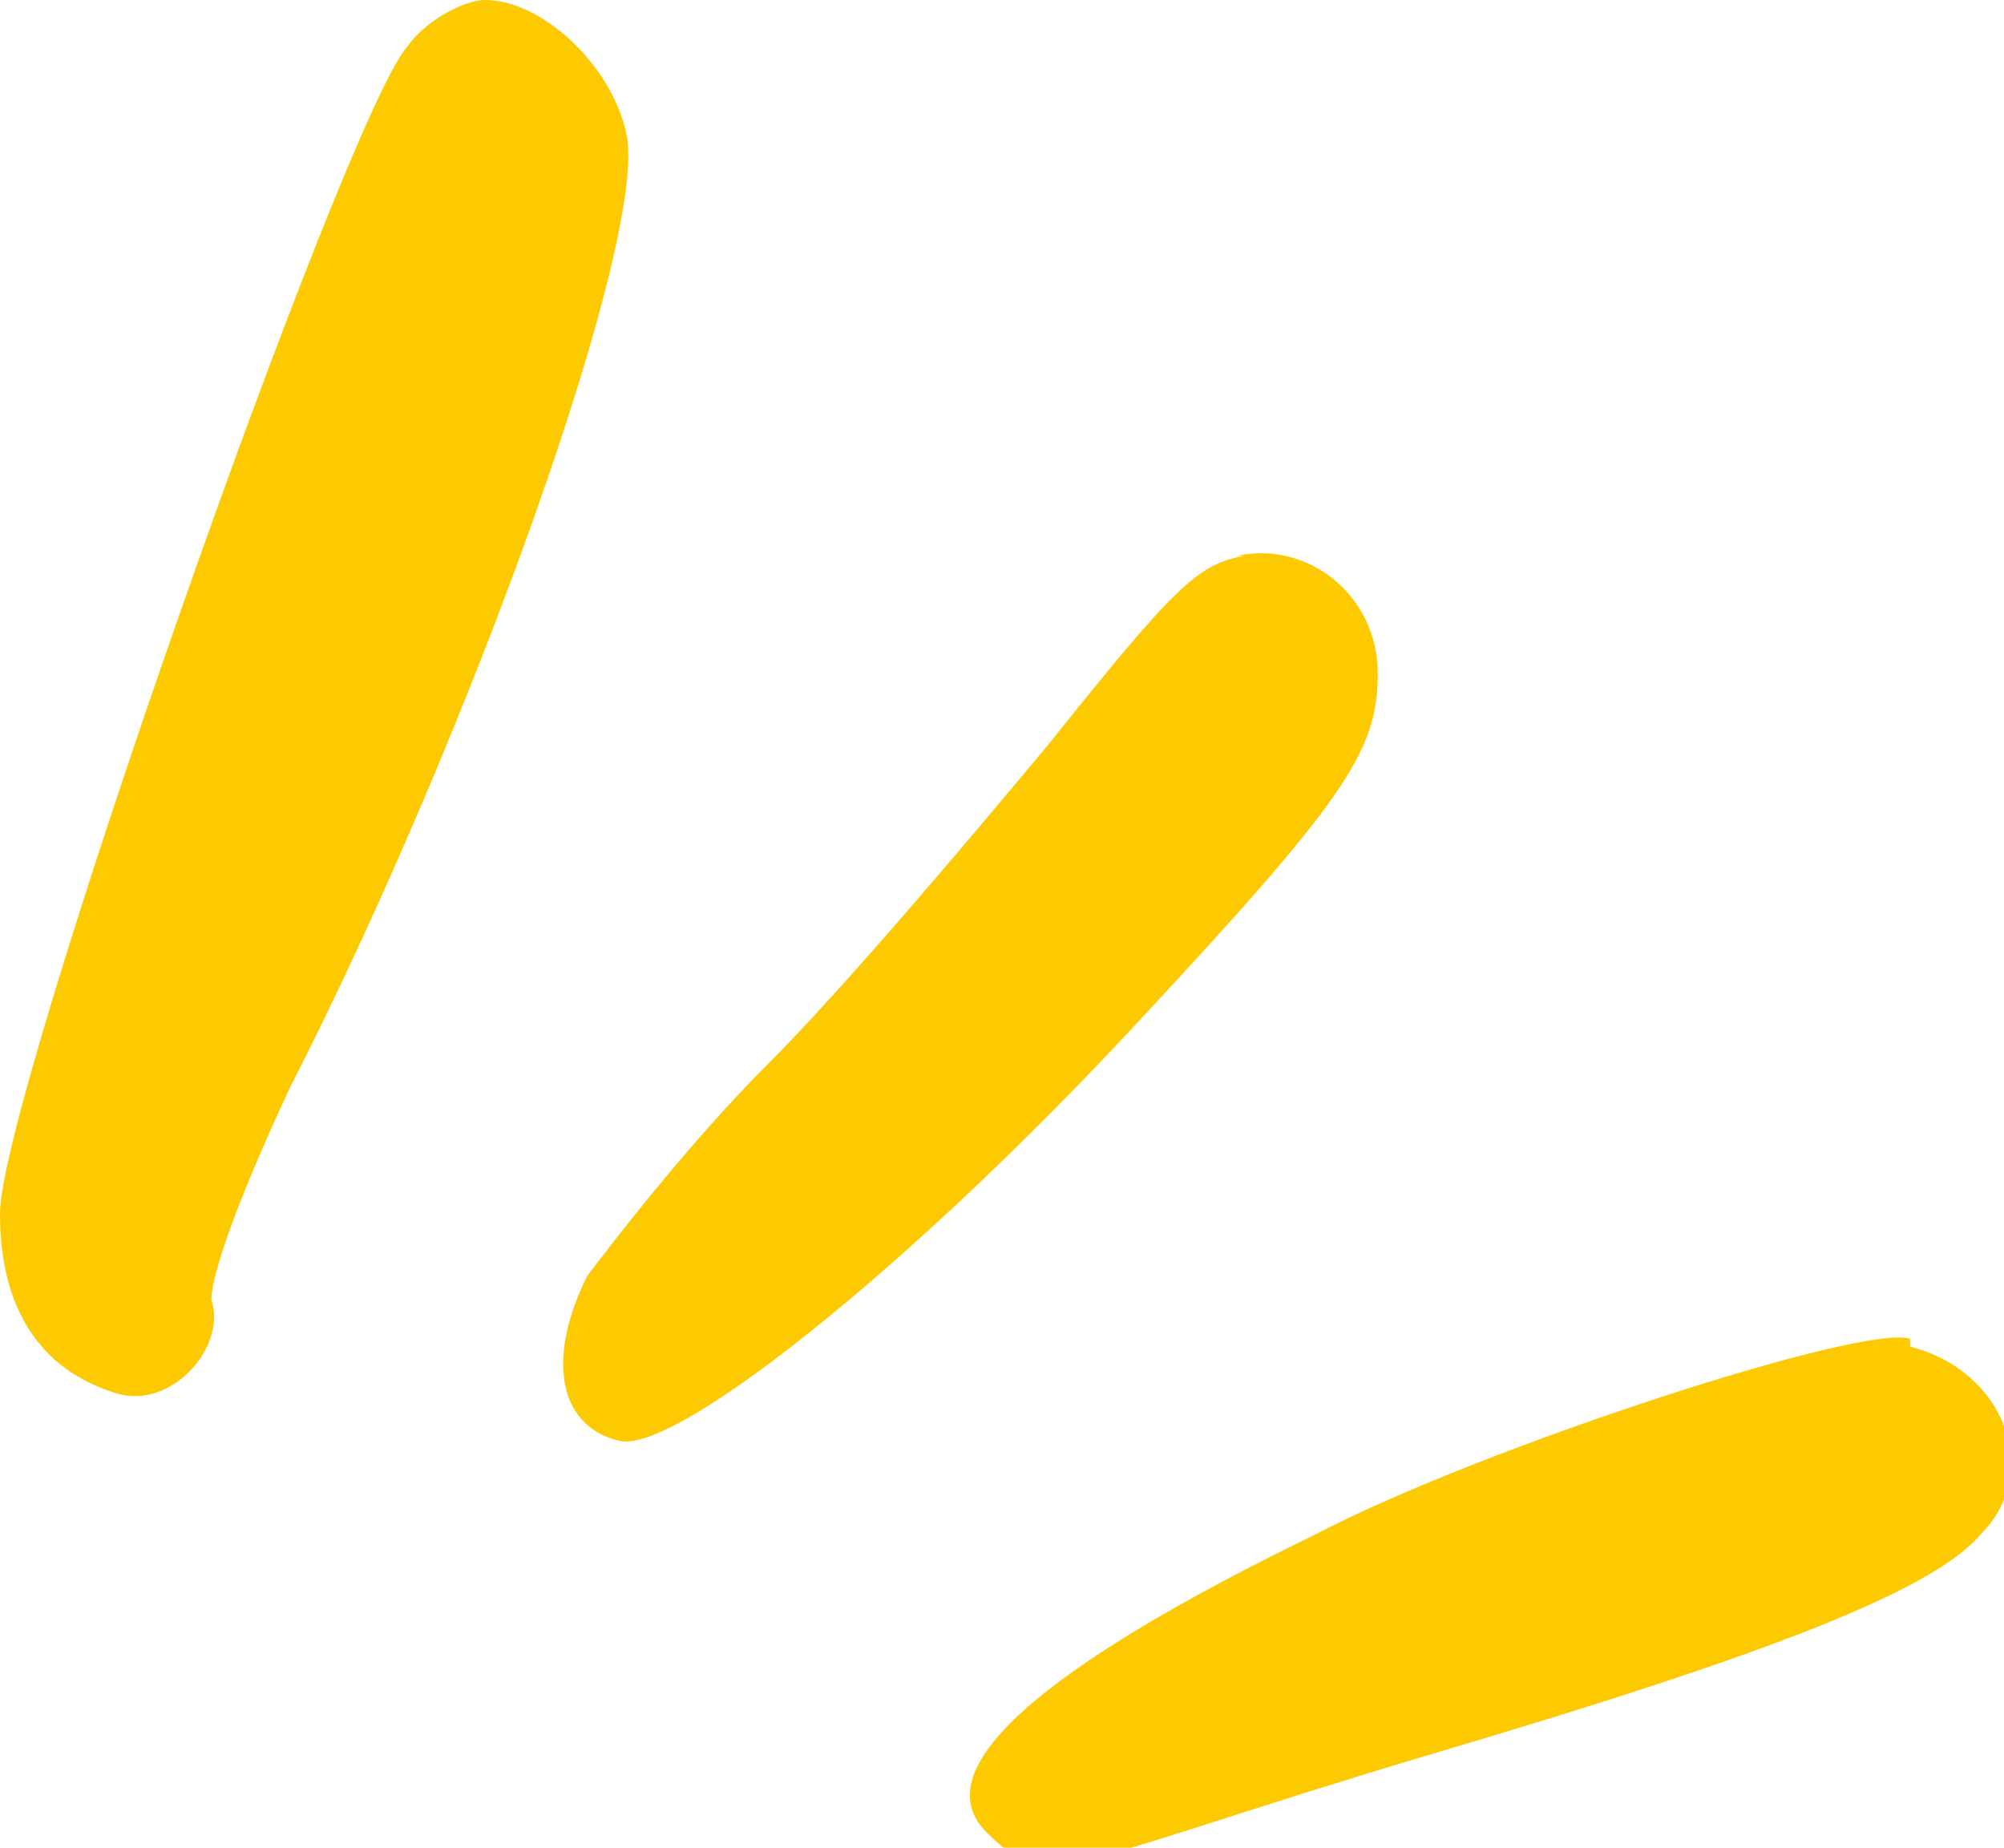
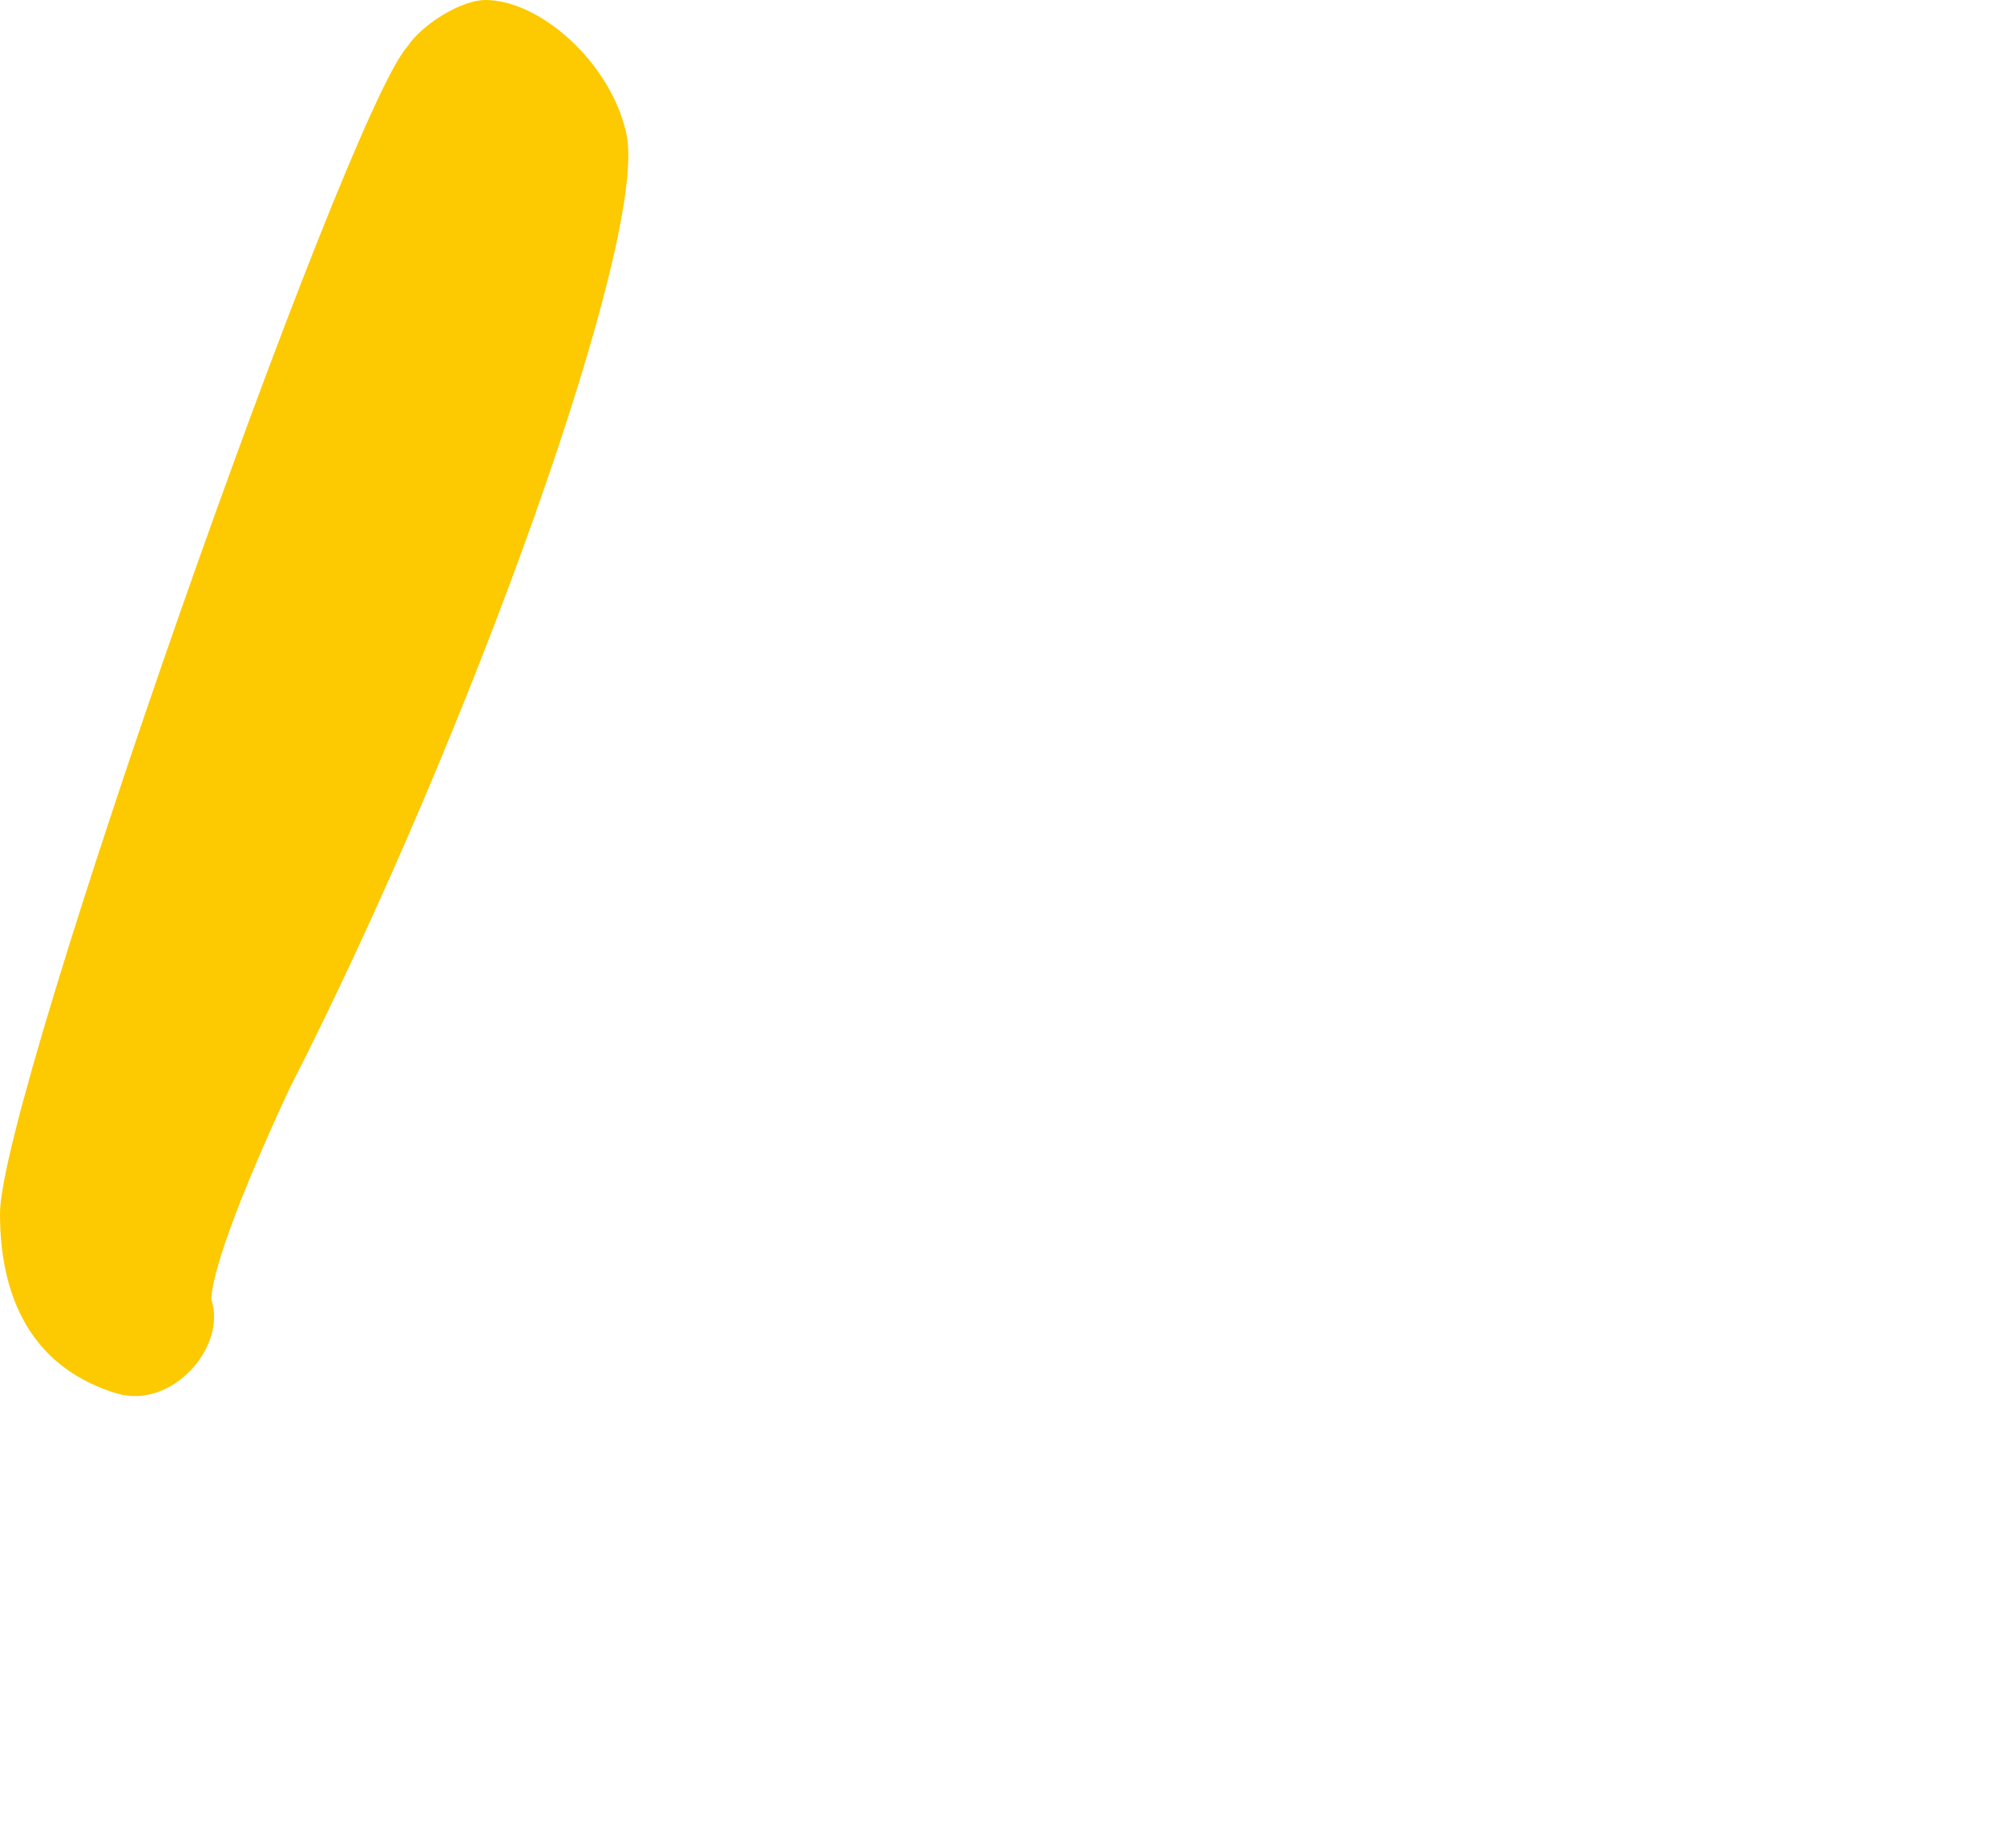
<svg xmlns="http://www.w3.org/2000/svg" id="Calque_1" data-name="Calque 1" version="1.1" viewBox="0 0 25.6 23.6">
  <defs>
    <style>
      .cls-1 {
        fill: #fdc901;
        fill-rule: evenodd;
        stroke-width: 0px;
      }
    </style>
  </defs>
-   <path class="cls-1" d="M15.9,7.1c-.6.1-.9.4-2.5,2.4-1,1.2-2.6,3.1-3.6,4.1-1,1-2,2.3-2.3,2.7-.5,1-.4,1.9.4,2.1.7.2,3.7-2.2,6.5-5.2s3.2-3.6,3.2-4.6c0-1-.9-1.7-1.8-1.5Z" />
-   <path class="cls-1" d="M6.2,0c-.3,0-.8.3-1,.6C4.4,1.5,0,14,0,15.5c0,1.2.5,2,1.5,2.3.7.2,1.4-.6,1.2-1.2,0-.3.3-1.2,1-2.7C6,9.4,8.3,3,8,1.7,7.8.8,6.9,0,6.2,0Z" />
-   <path class="cls-1" d="M24.4,17.1c-.6-.2-5.5,1.4-7.6,2.5-3.5,1.7-5,3-4.2,3.8s1,.4,5.7-1c4.4-1.3,6.4-2.1,7-2.8.8-.8.3-2.1-.9-2.4Z" />
+   <path class="cls-1" d="M6.2,0c-.3,0-.8.3-1,.6C4.4,1.5,0,14,0,15.5c0,1.2.5,2,1.5,2.3.7.2,1.4-.6,1.2-1.2,0-.3.3-1.2,1-2.7C6,9.4,8.3,3,8,1.7,7.8.8,6.9,0,6.2,0" />
</svg>